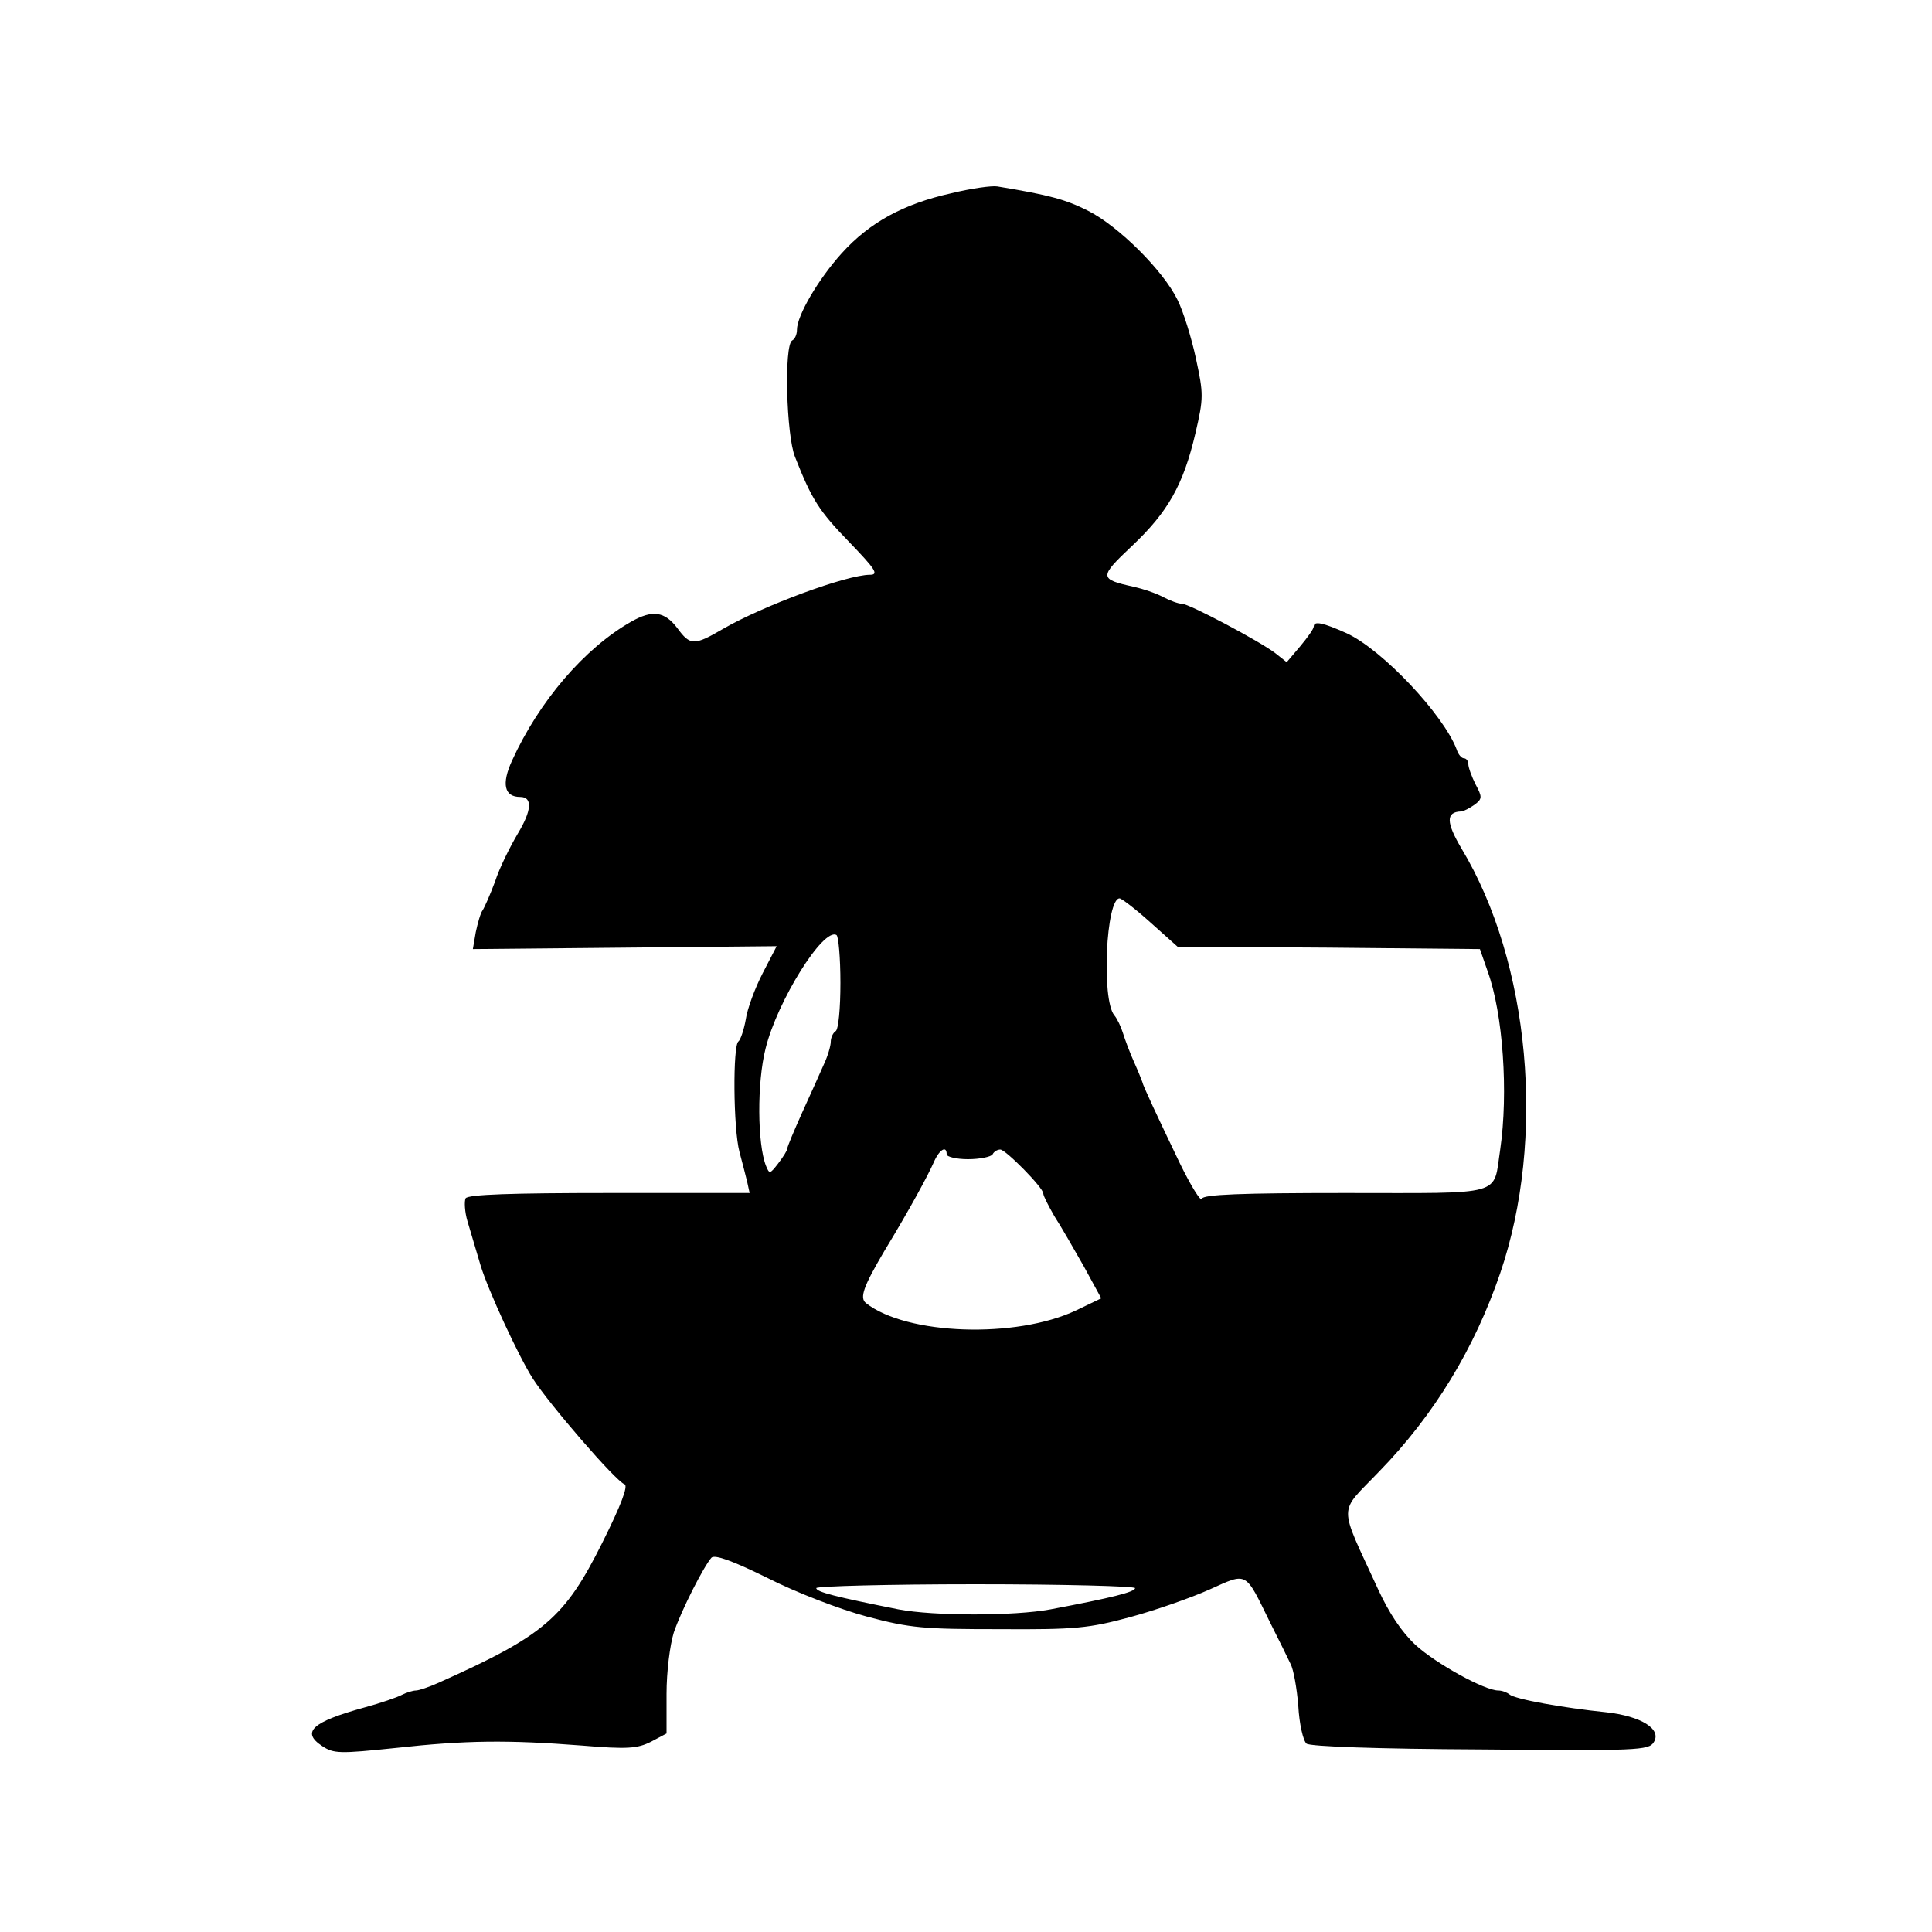
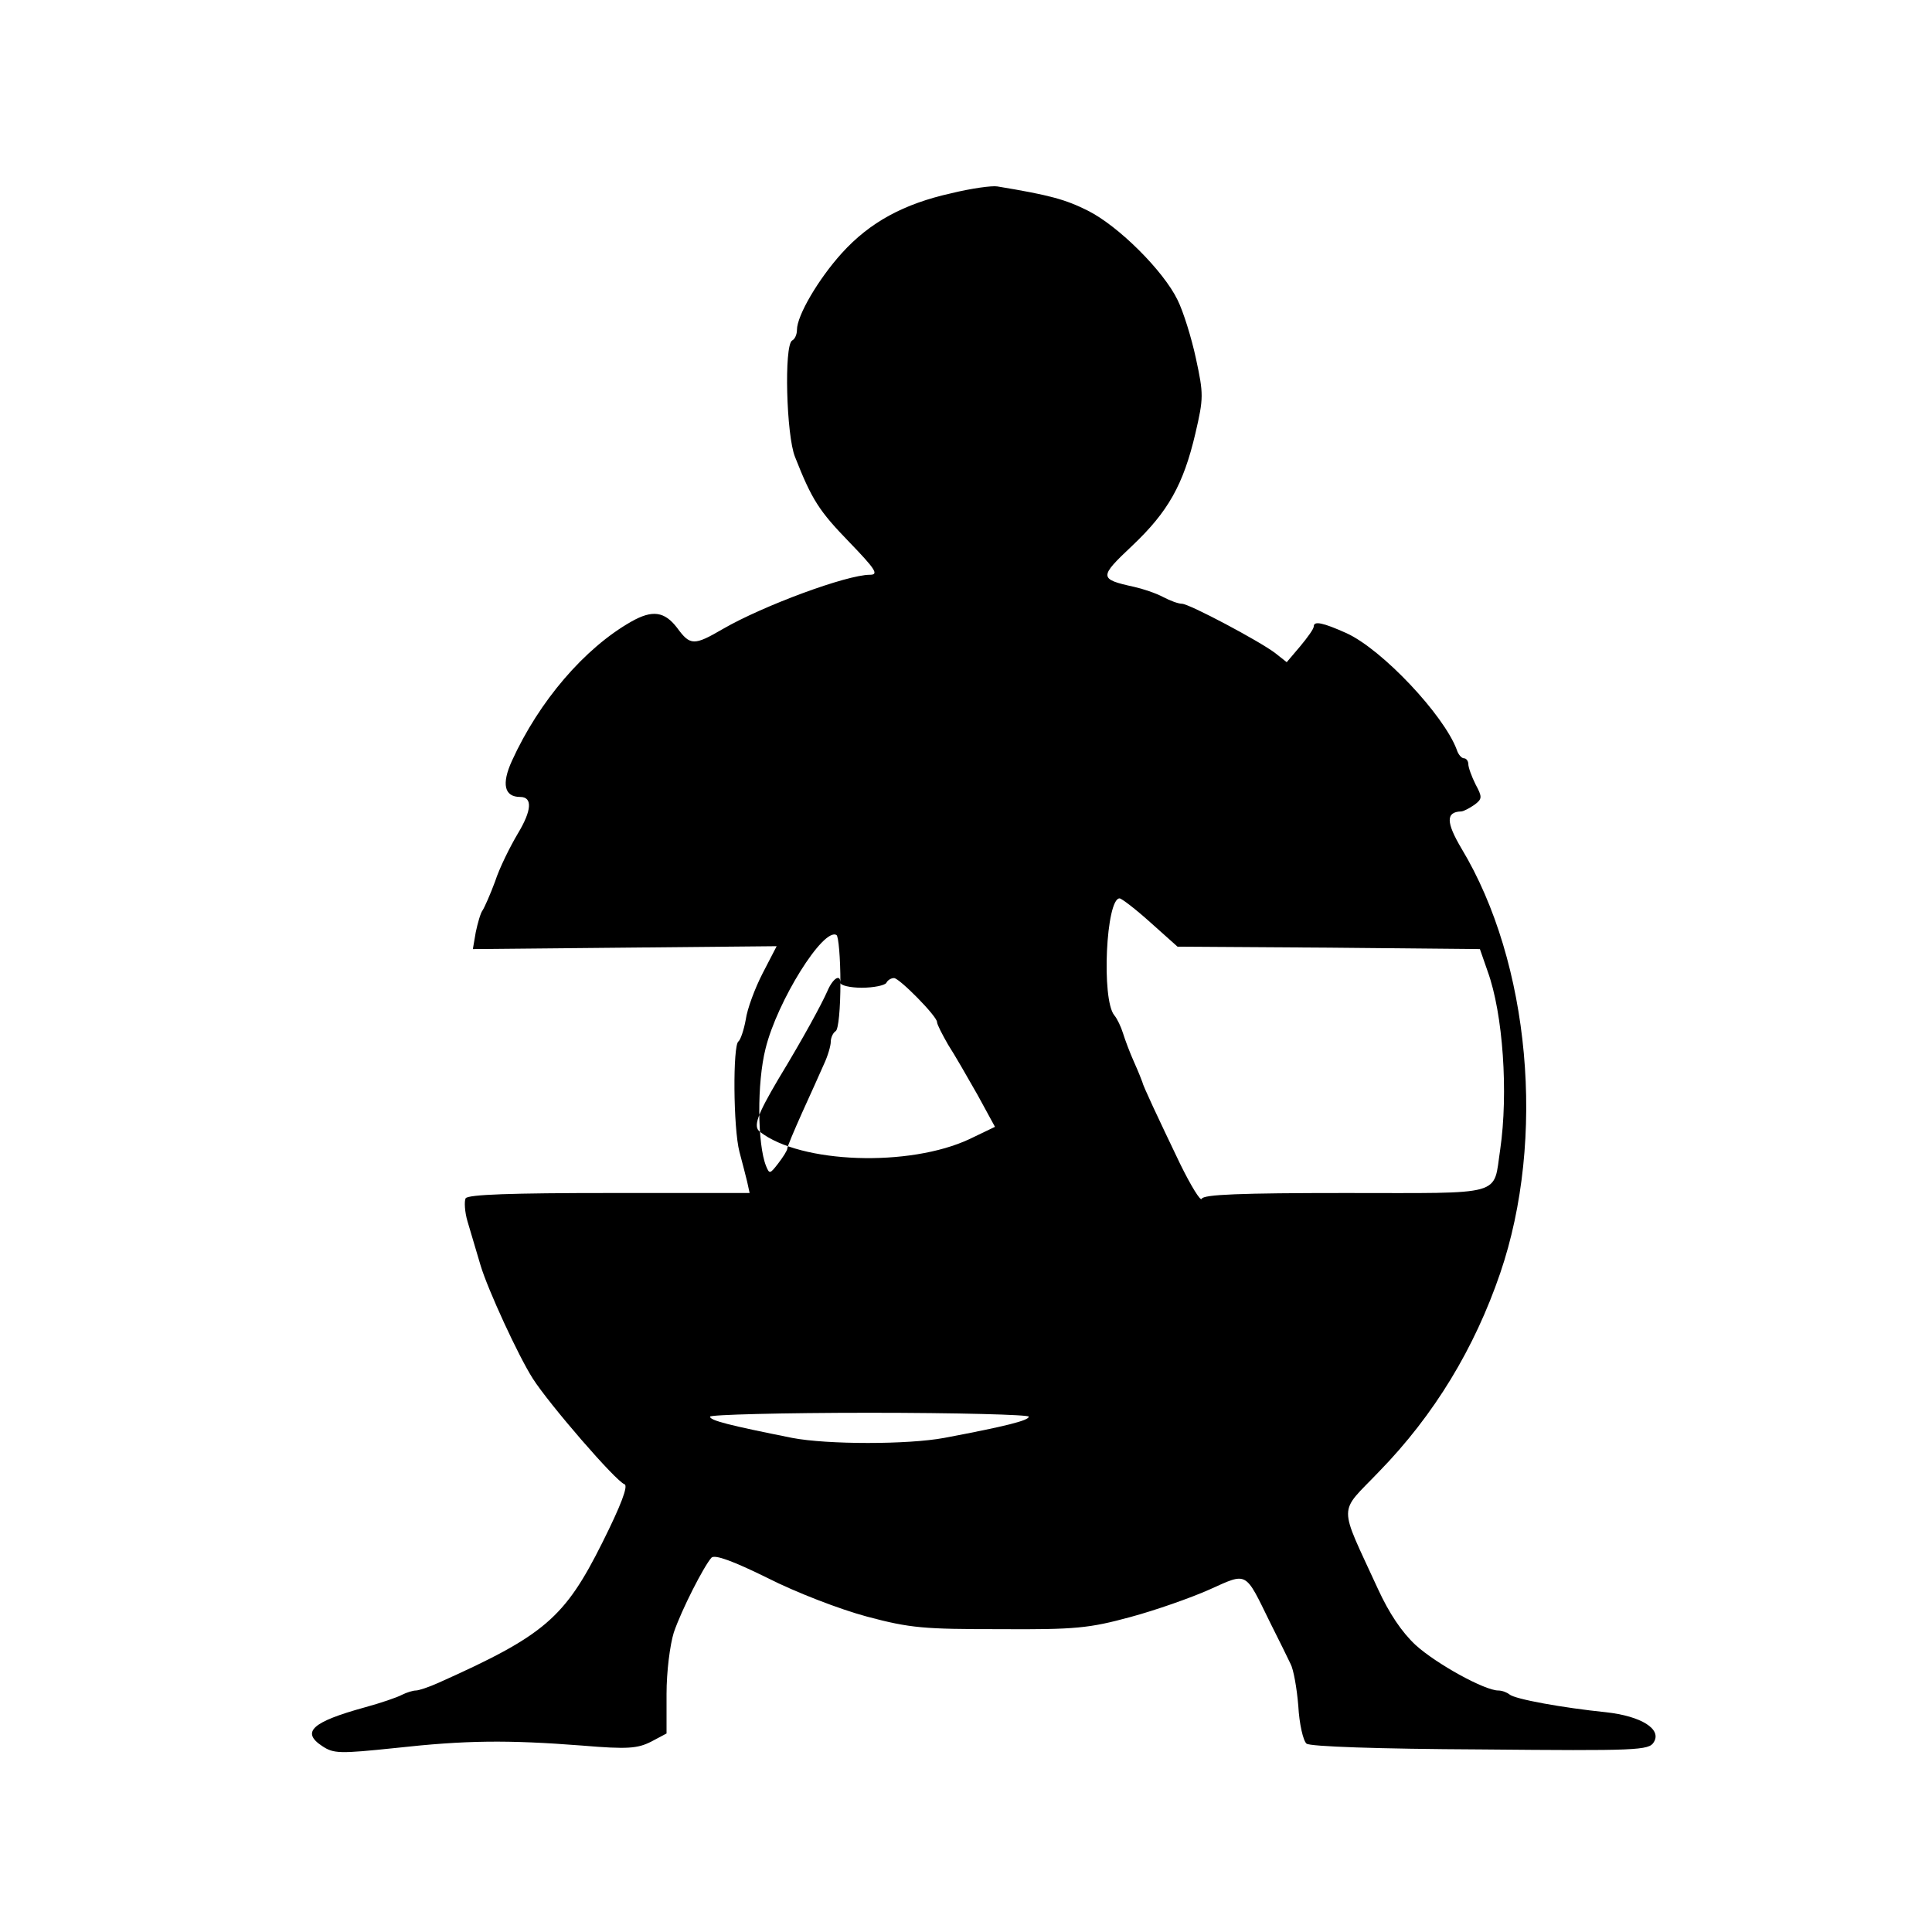
<svg xmlns="http://www.w3.org/2000/svg" version="1.0" width="400pt" height="400pt" viewBox="0 0 400 400" preserveAspectRatio="xMidYMid meet">
  <g transform="translate(0,400) scale(0.1,-0.1)" fill="#000000" stroke="none">
-     <path d="M1970 3600 c-99 -22 -169 -60 -227 -124 -48 -53 -93 -129 -93 -159 0 -9 -4 -19 -10 -22 -17 -10 -12 -197 6 -241 35 -89 50 -112 112 -176 55 -57 62 -68 43 -68 -48 0 -221 -64 -304 -112 -60 -35 -68 -35 -95 2 -26 34 -51 38 -95 13 -97 -55 -191 -165 -247 -288 -22 -48 -16 -75 17 -75 26 0 24 -28 -5 -76 -16 -27 -38 -71 -47 -99 -10 -27 -22 -54 -26 -60 -4 -5 -10 -26 -14 -45 l-6 -35 314 3 315 3 -29 -56 c-16 -31 -32 -74 -35 -96 -4 -22 -11 -42 -15 -45 -12 -7 -11 -180 2 -229 6 -22 13 -50 16 -62 l5 -23 -290 0 c-202 0 -293 -3 -298 -11 -3 -6 -2 -28 4 -48 6 -20 18 -61 27 -91 15 -50 78 -187 108 -234 33 -52 172 -213 190 -219 8 -3 -7 -43 -46 -121 -78 -156 -120 -192 -339 -290 -20 -9 -41 -16 -47 -16 -6 0 -19 -4 -29 -9 -9 -5 -44 -17 -77 -26 -109 -30 -132 -51 -88 -80 24 -16 36 -16 152 -4 145 16 231 17 386 5 95 -8 115 -6 143 8 l32 17 0 82 c0 46 7 101 15 127 16 47 62 137 78 155 7 7 45 -7 116 -42 59 -30 150 -65 206 -80 90 -24 118 -26 275 -26 157 -1 185 2 270 25 52 14 126 40 164 57 80 36 73 39 126 -69 18 -36 37 -74 42 -85 6 -11 13 -50 16 -87 2 -37 10 -72 17 -78 7 -6 148 -11 360 -12 325 -3 349 -2 359 15 17 27 -26 54 -99 62 -88 9 -189 27 -200 37 -5 4 -15 8 -23 8 -28 0 -128 55 -171 94 -29 27 -55 66 -78 116 -83 181 -83 154 2 243 115 118 198 256 251 411 95 278 62 643 -80 879 -32 54 -33 76 -1 77 5 0 18 7 28 14 16 12 16 16 2 42 -8 16 -15 35 -15 42 0 6 -4 12 -9 12 -5 0 -12 8 -15 18 -27 72 -154 207 -228 241 -49 22 -68 26 -68 14 0 -5 -13 -23 -28 -41 l-28 -33 -24 19 c-33 25 -178 102 -193 102 -7 0 -24 6 -39 14 -15 8 -42 17 -60 21 -73 16 -73 20 -4 85 74 70 106 126 131 233 17 73 17 81 1 155 -9 42 -26 97 -38 121 -29 60 -122 153 -186 185 -46 23 -78 32 -187 50 -11 2 -54 -4 -95 -14z m412 -1510 l56 -50 313 -2 313 -3 16 -46 c32 -88 43 -252 26 -369 -15 -98 13 -90 -321 -90 -216 0 -294 -3 -297 -12 -2 -6 -22 26 -45 73 -47 98 -77 162 -78 169 -1 3 -8 21 -17 41 -9 20 -19 47 -23 60 -4 13 -12 30 -18 37 -27 33 -17 242 11 242 4 0 33 -22 64 -50z m-642 -125 c0 -52 -4 -97 -10 -100 -5 -3 -10 -13 -10 -22 0 -8 -6 -29 -14 -46 -8 -18 -28 -63 -45 -100 -17 -38 -31 -71 -31 -75 0 -4 -9 -18 -19 -31 -17 -22 -18 -22 -25 -5 -18 45 -19 172 -1 243 24 98 120 252 147 235 4 -3 8 -47 8 -99z m220 -355 c0 -5 20 -10 44 -10 25 0 48 5 51 10 3 6 10 10 16 10 11 0 89 -79 89 -91 0 -5 11 -26 23 -47 13 -20 40 -67 61 -104 l36 -66 -52 -25 c-125 -59 -351 -51 -435 15 -14 11 -5 35 38 108 54 89 90 156 102 183 11 26 27 37 27 17z m390 -898 c0 -8 -48 -20 -175 -44 -75 -14 -242 -14 -315 0 -130 26 -170 36 -170 44 0 4 149 8 330 8 182 0 330 -4 330 -8z" />
+     <path d="M1970 3600 c-99 -22 -169 -60 -227 -124 -48 -53 -93 -129 -93 -159 0 -9 -4 -19 -10 -22 -17 -10 -12 -197 6 -241 35 -89 50 -112 112 -176 55 -57 62 -68 43 -68 -48 0 -221 -64 -304 -112 -60 -35 -68 -35 -95 2 -26 34 -51 38 -95 13 -97 -55 -191 -165 -247 -288 -22 -48 -16 -75 17 -75 26 0 24 -28 -5 -76 -16 -27 -38 -71 -47 -99 -10 -27 -22 -54 -26 -60 -4 -5 -10 -26 -14 -45 l-6 -35 314 3 315 3 -29 -56 c-16 -31 -32 -74 -35 -96 -4 -22 -11 -42 -15 -45 -12 -7 -11 -180 2 -229 6 -22 13 -50 16 -62 l5 -23 -290 0 c-202 0 -293 -3 -298 -11 -3 -6 -2 -28 4 -48 6 -20 18 -61 27 -91 15 -50 78 -187 108 -234 33 -52 172 -213 190 -219 8 -3 -7 -43 -46 -121 -78 -156 -120 -192 -339 -290 -20 -9 -41 -16 -47 -16 -6 0 -19 -4 -29 -9 -9 -5 -44 -17 -77 -26 -109 -30 -132 -51 -88 -80 24 -16 36 -16 152 -4 145 16 231 17 386 5 95 -8 115 -6 143 8 l32 17 0 82 c0 46 7 101 15 127 16 47 62 137 78 155 7 7 45 -7 116 -42 59 -30 150 -65 206 -80 90 -24 118 -26 275 -26 157 -1 185 2 270 25 52 14 126 40 164 57 80 36 73 39 126 -69 18 -36 37 -74 42 -85 6 -11 13 -50 16 -87 2 -37 10 -72 17 -78 7 -6 148 -11 360 -12 325 -3 349 -2 359 15 17 27 -26 54 -99 62 -88 9 -189 27 -200 37 -5 4 -15 8 -23 8 -28 0 -128 55 -171 94 -29 27 -55 66 -78 116 -83 181 -83 154 2 243 115 118 198 256 251 411 95 278 62 643 -80 879 -32 54 -33 76 -1 77 5 0 18 7 28 14 16 12 16 16 2 42 -8 16 -15 35 -15 42 0 6 -4 12 -9 12 -5 0 -12 8 -15 18 -27 72 -154 207 -228 241 -49 22 -68 26 -68 14 0 -5 -13 -23 -28 -41 l-28 -33 -24 19 c-33 25 -178 102 -193 102 -7 0 -24 6 -39 14 -15 8 -42 17 -60 21 -73 16 -73 20 -4 85 74 70 106 126 131 233 17 73 17 81 1 155 -9 42 -26 97 -38 121 -29 60 -122 153 -186 185 -46 23 -78 32 -187 50 -11 2 -54 -4 -95 -14z m412 -1510 l56 -50 313 -2 313 -3 16 -46 c32 -88 43 -252 26 -369 -15 -98 13 -90 -321 -90 -216 0 -294 -3 -297 -12 -2 -6 -22 26 -45 73 -47 98 -77 162 -78 169 -1 3 -8 21 -17 41 -9 20 -19 47 -23 60 -4 13 -12 30 -18 37 -27 33 -17 242 11 242 4 0 33 -22 64 -50z m-642 -125 c0 -52 -4 -97 -10 -100 -5 -3 -10 -13 -10 -22 0 -8 -6 -29 -14 -46 -8 -18 -28 -63 -45 -100 -17 -38 -31 -71 -31 -75 0 -4 -9 -18 -19 -31 -17 -22 -18 -22 -25 -5 -18 45 -19 172 -1 243 24 98 120 252 147 235 4 -3 8 -47 8 -99z c0 -5 20 -10 44 -10 25 0 48 5 51 10 3 6 10 10 16 10 11 0 89 -79 89 -91 0 -5 11 -26 23 -47 13 -20 40 -67 61 -104 l36 -66 -52 -25 c-125 -59 -351 -51 -435 15 -14 11 -5 35 38 108 54 89 90 156 102 183 11 26 27 37 27 17z m390 -898 c0 -8 -48 -20 -175 -44 -75 -14 -242 -14 -315 0 -130 26 -170 36 -170 44 0 4 149 8 330 8 182 0 330 -4 330 -8z" />
  </g>
</svg>